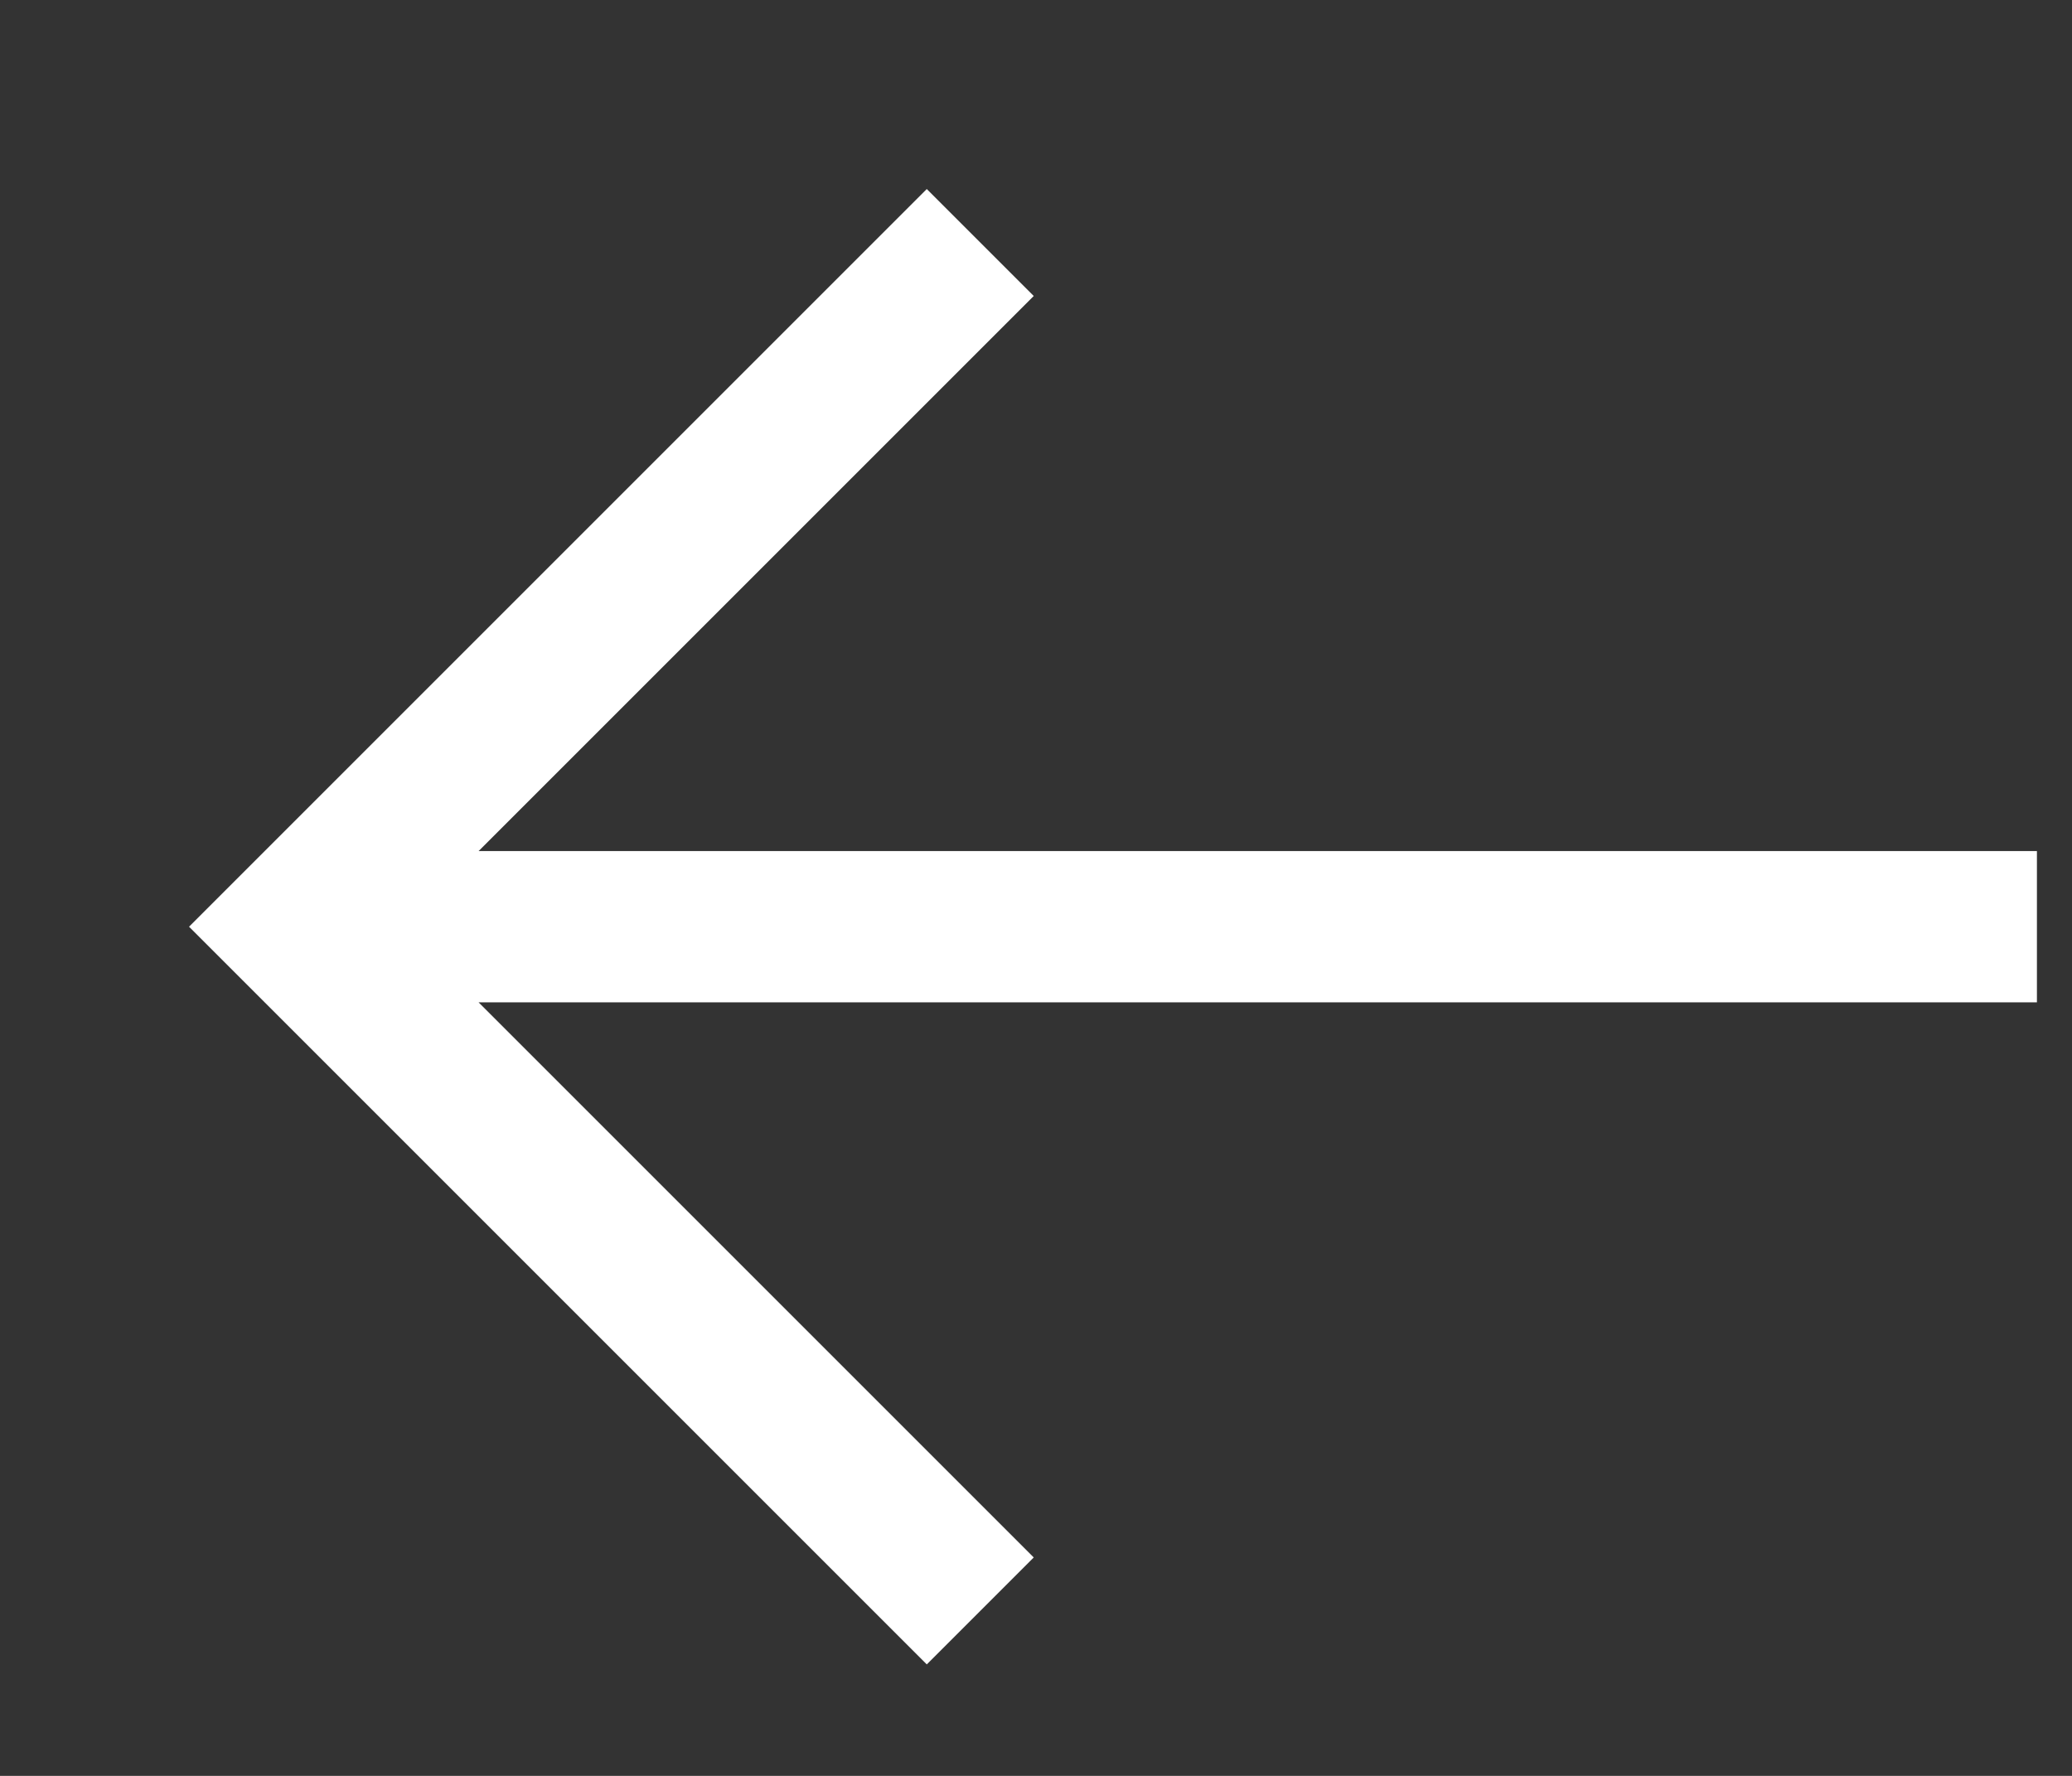
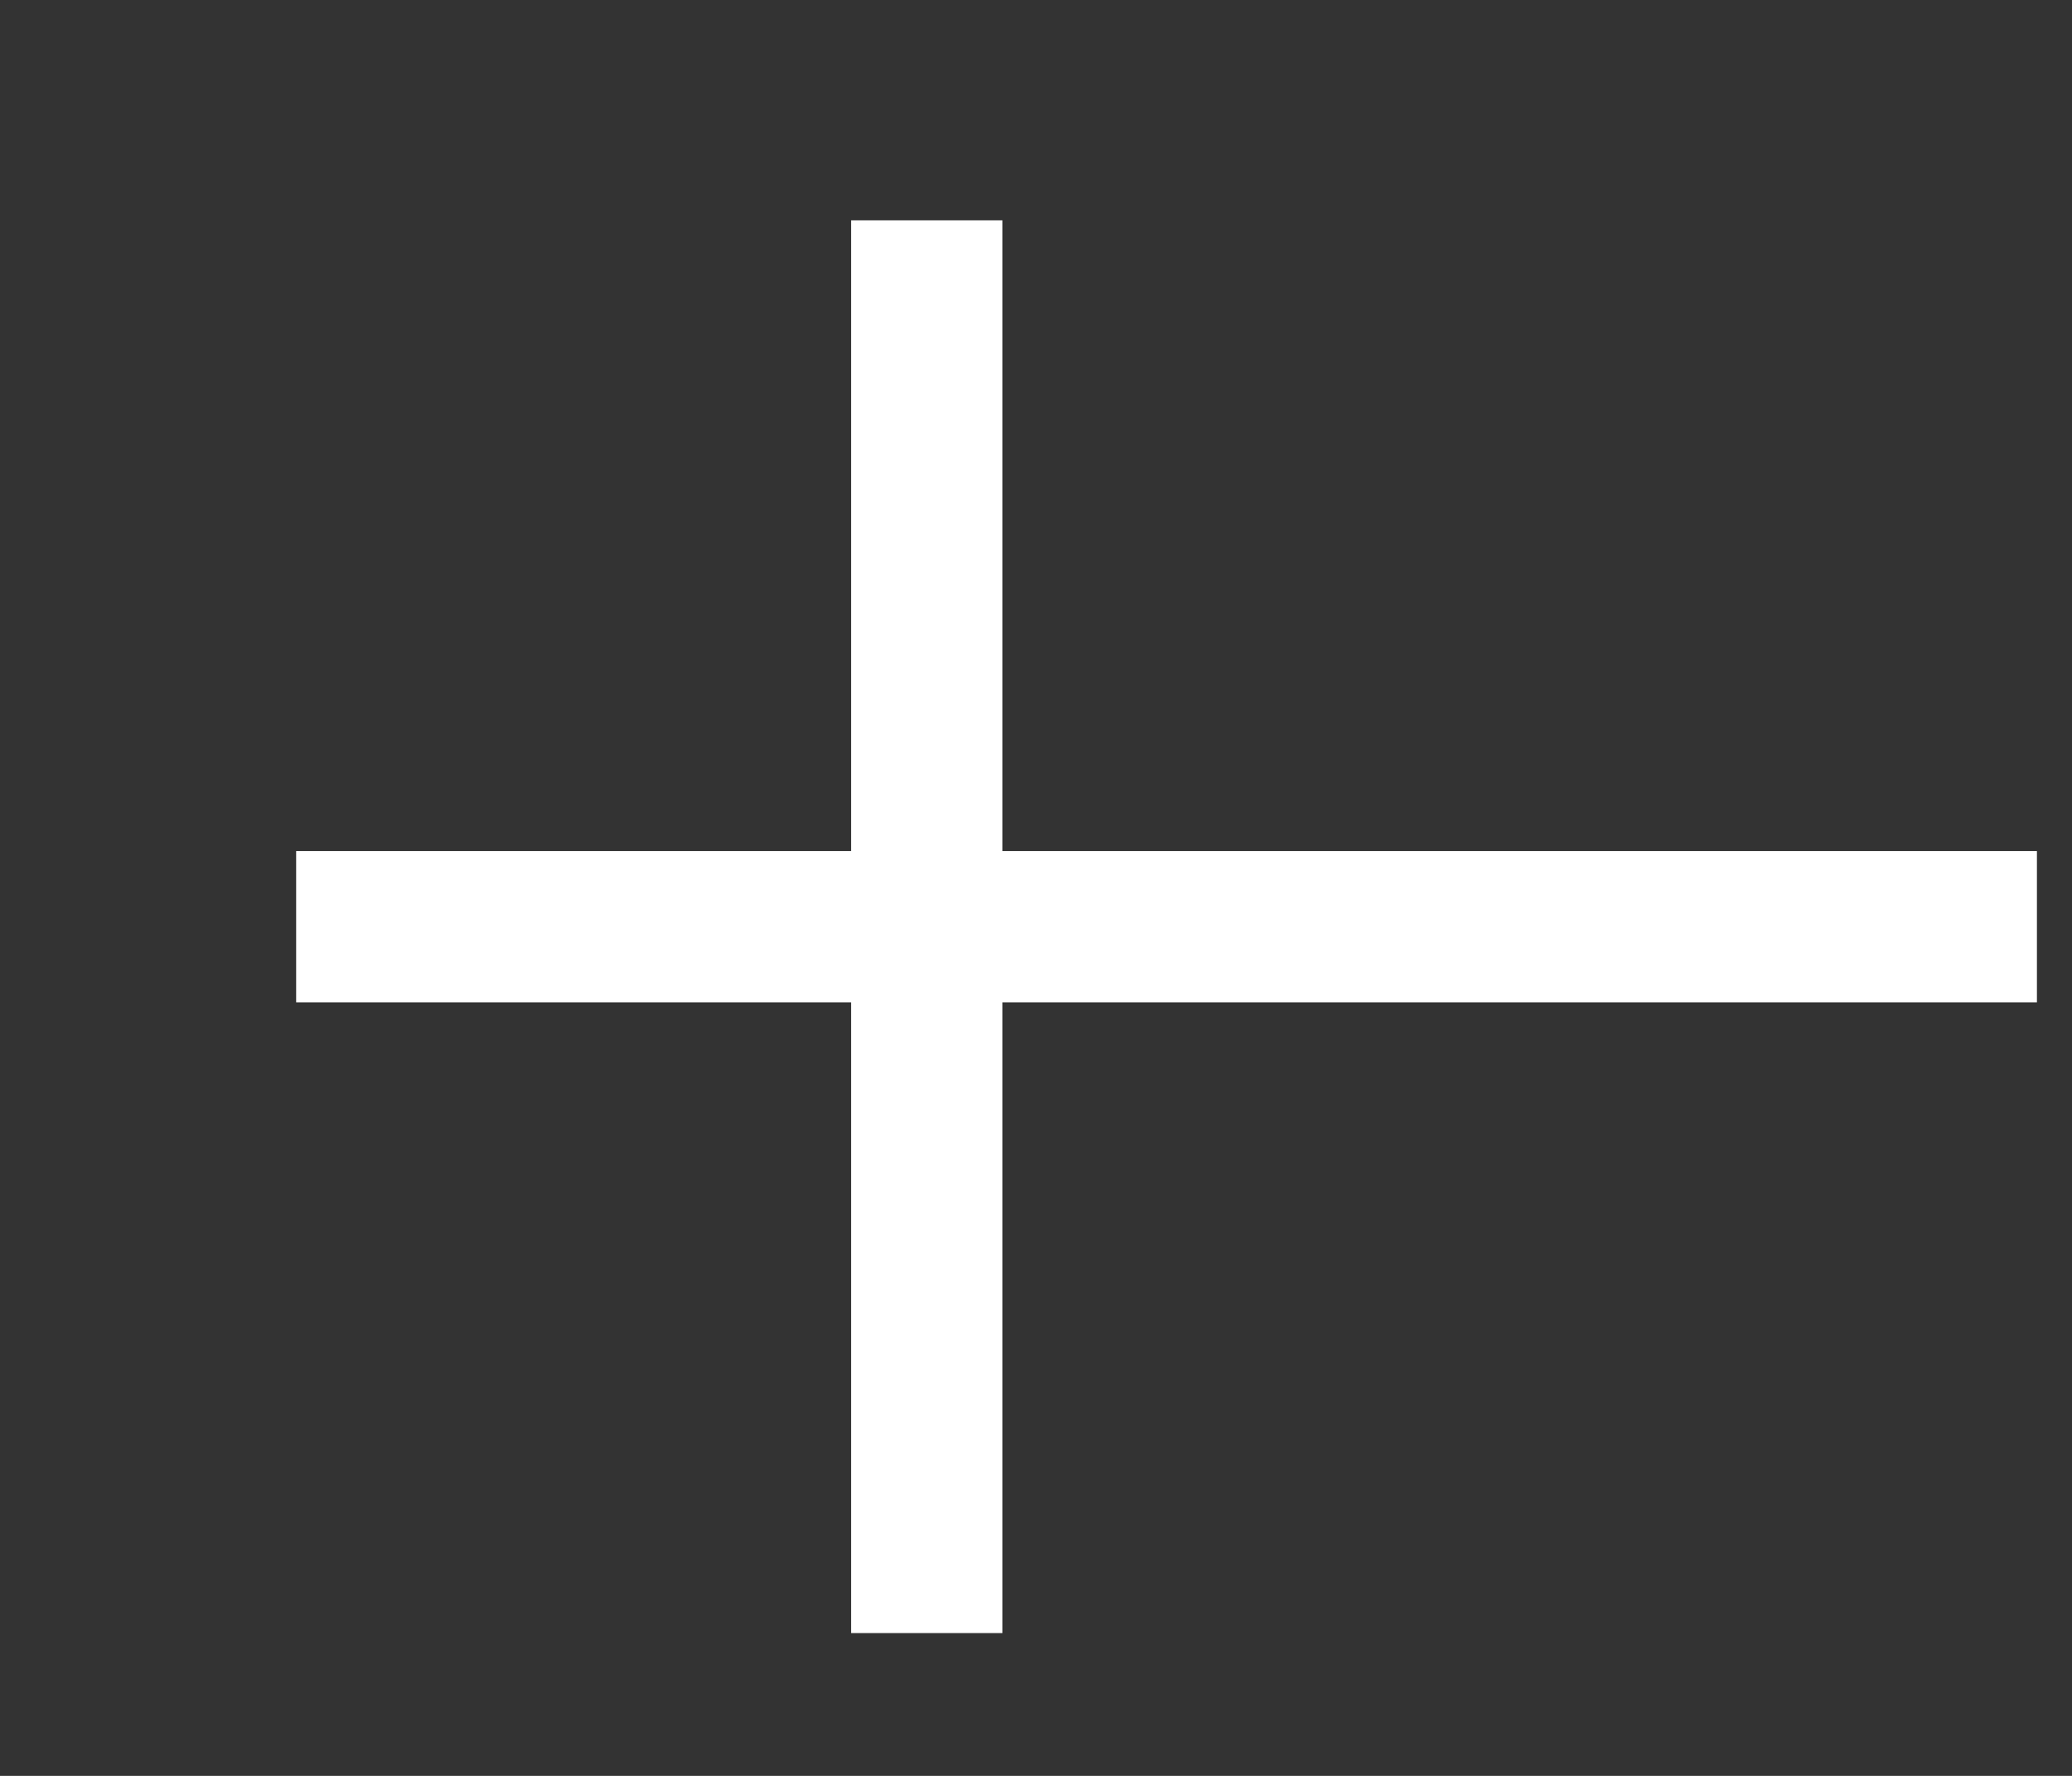
<svg xmlns="http://www.w3.org/2000/svg" fill="none" height="100%" overflow="visible" preserveAspectRatio="none" style="display: block;" viewBox="0 0 7 6" width="100%">
  <rect x="0" y="0" width="7" height="6" fill="#333333" stroke="none" />
-   <path d="M3.131 1L1 3.131L3.131 5.262M1.256 3.131H6.626" id="vector" stroke="white" stroke-linecap="square" stroke-width="0.511" />
+   <path d="M3.131 1L3.131 5.262M1.256 3.131H6.626" id="vector" stroke="white" stroke-linecap="square" stroke-width="0.511" />
</svg>